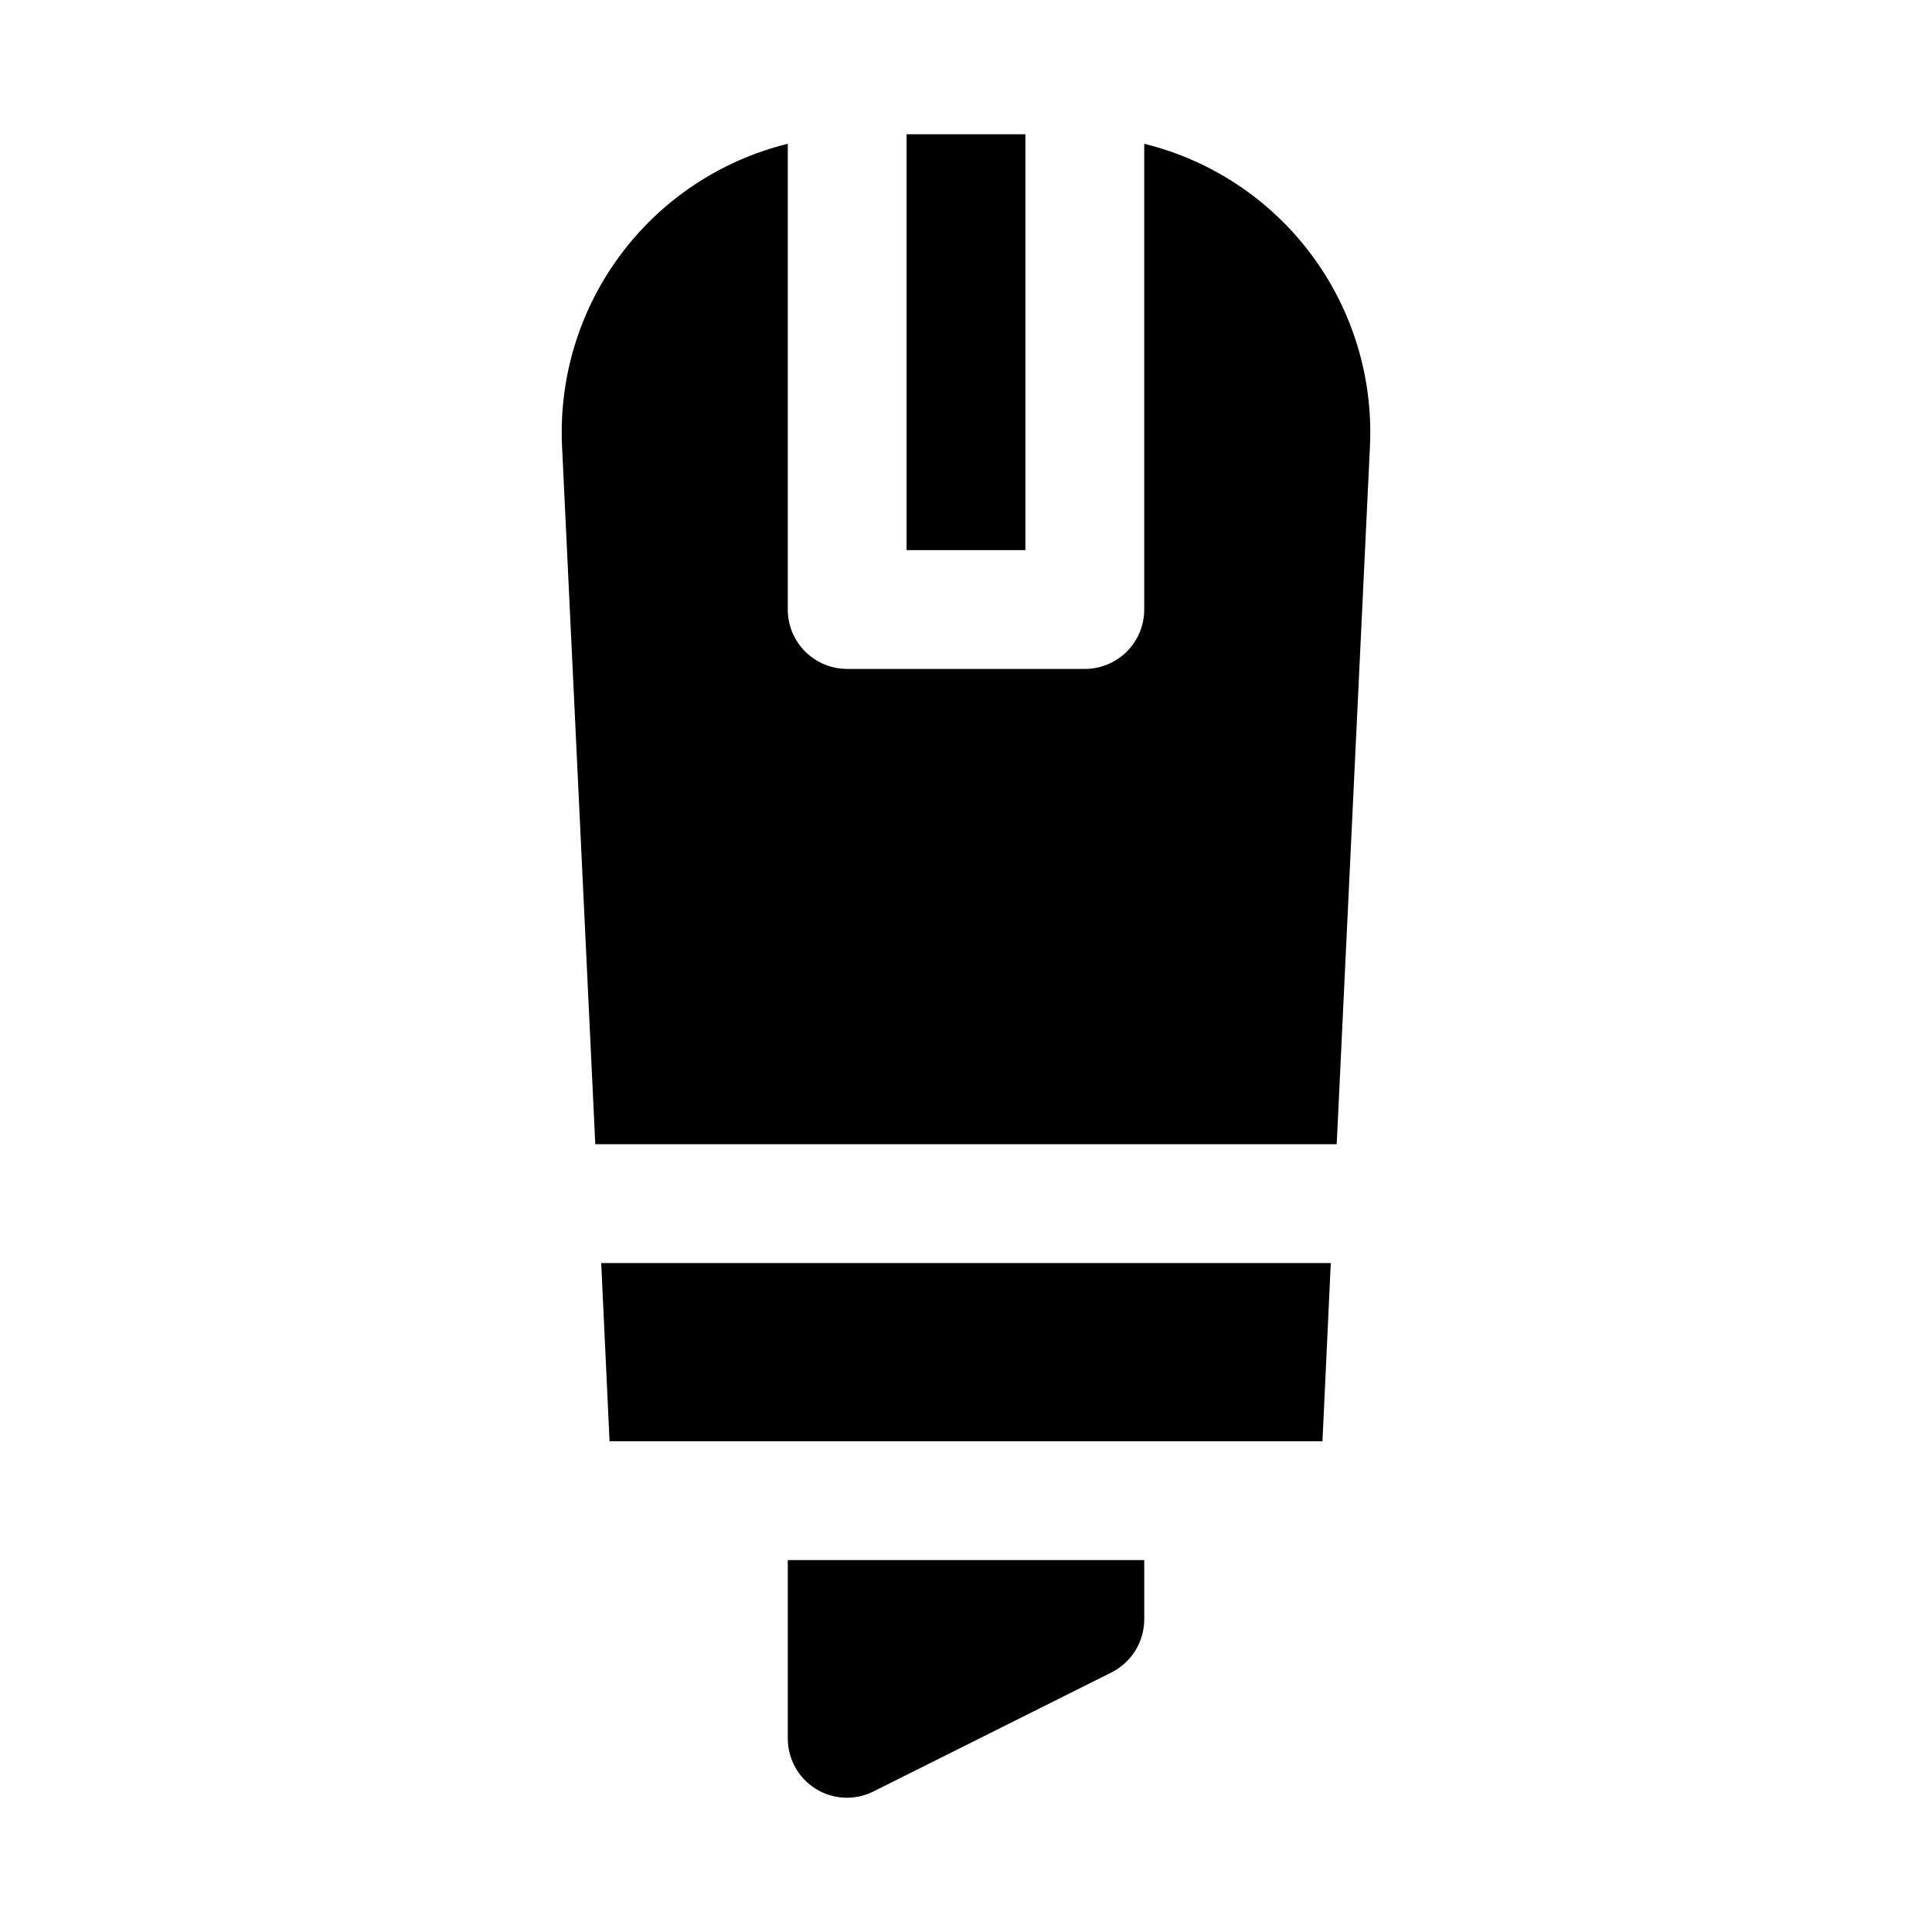
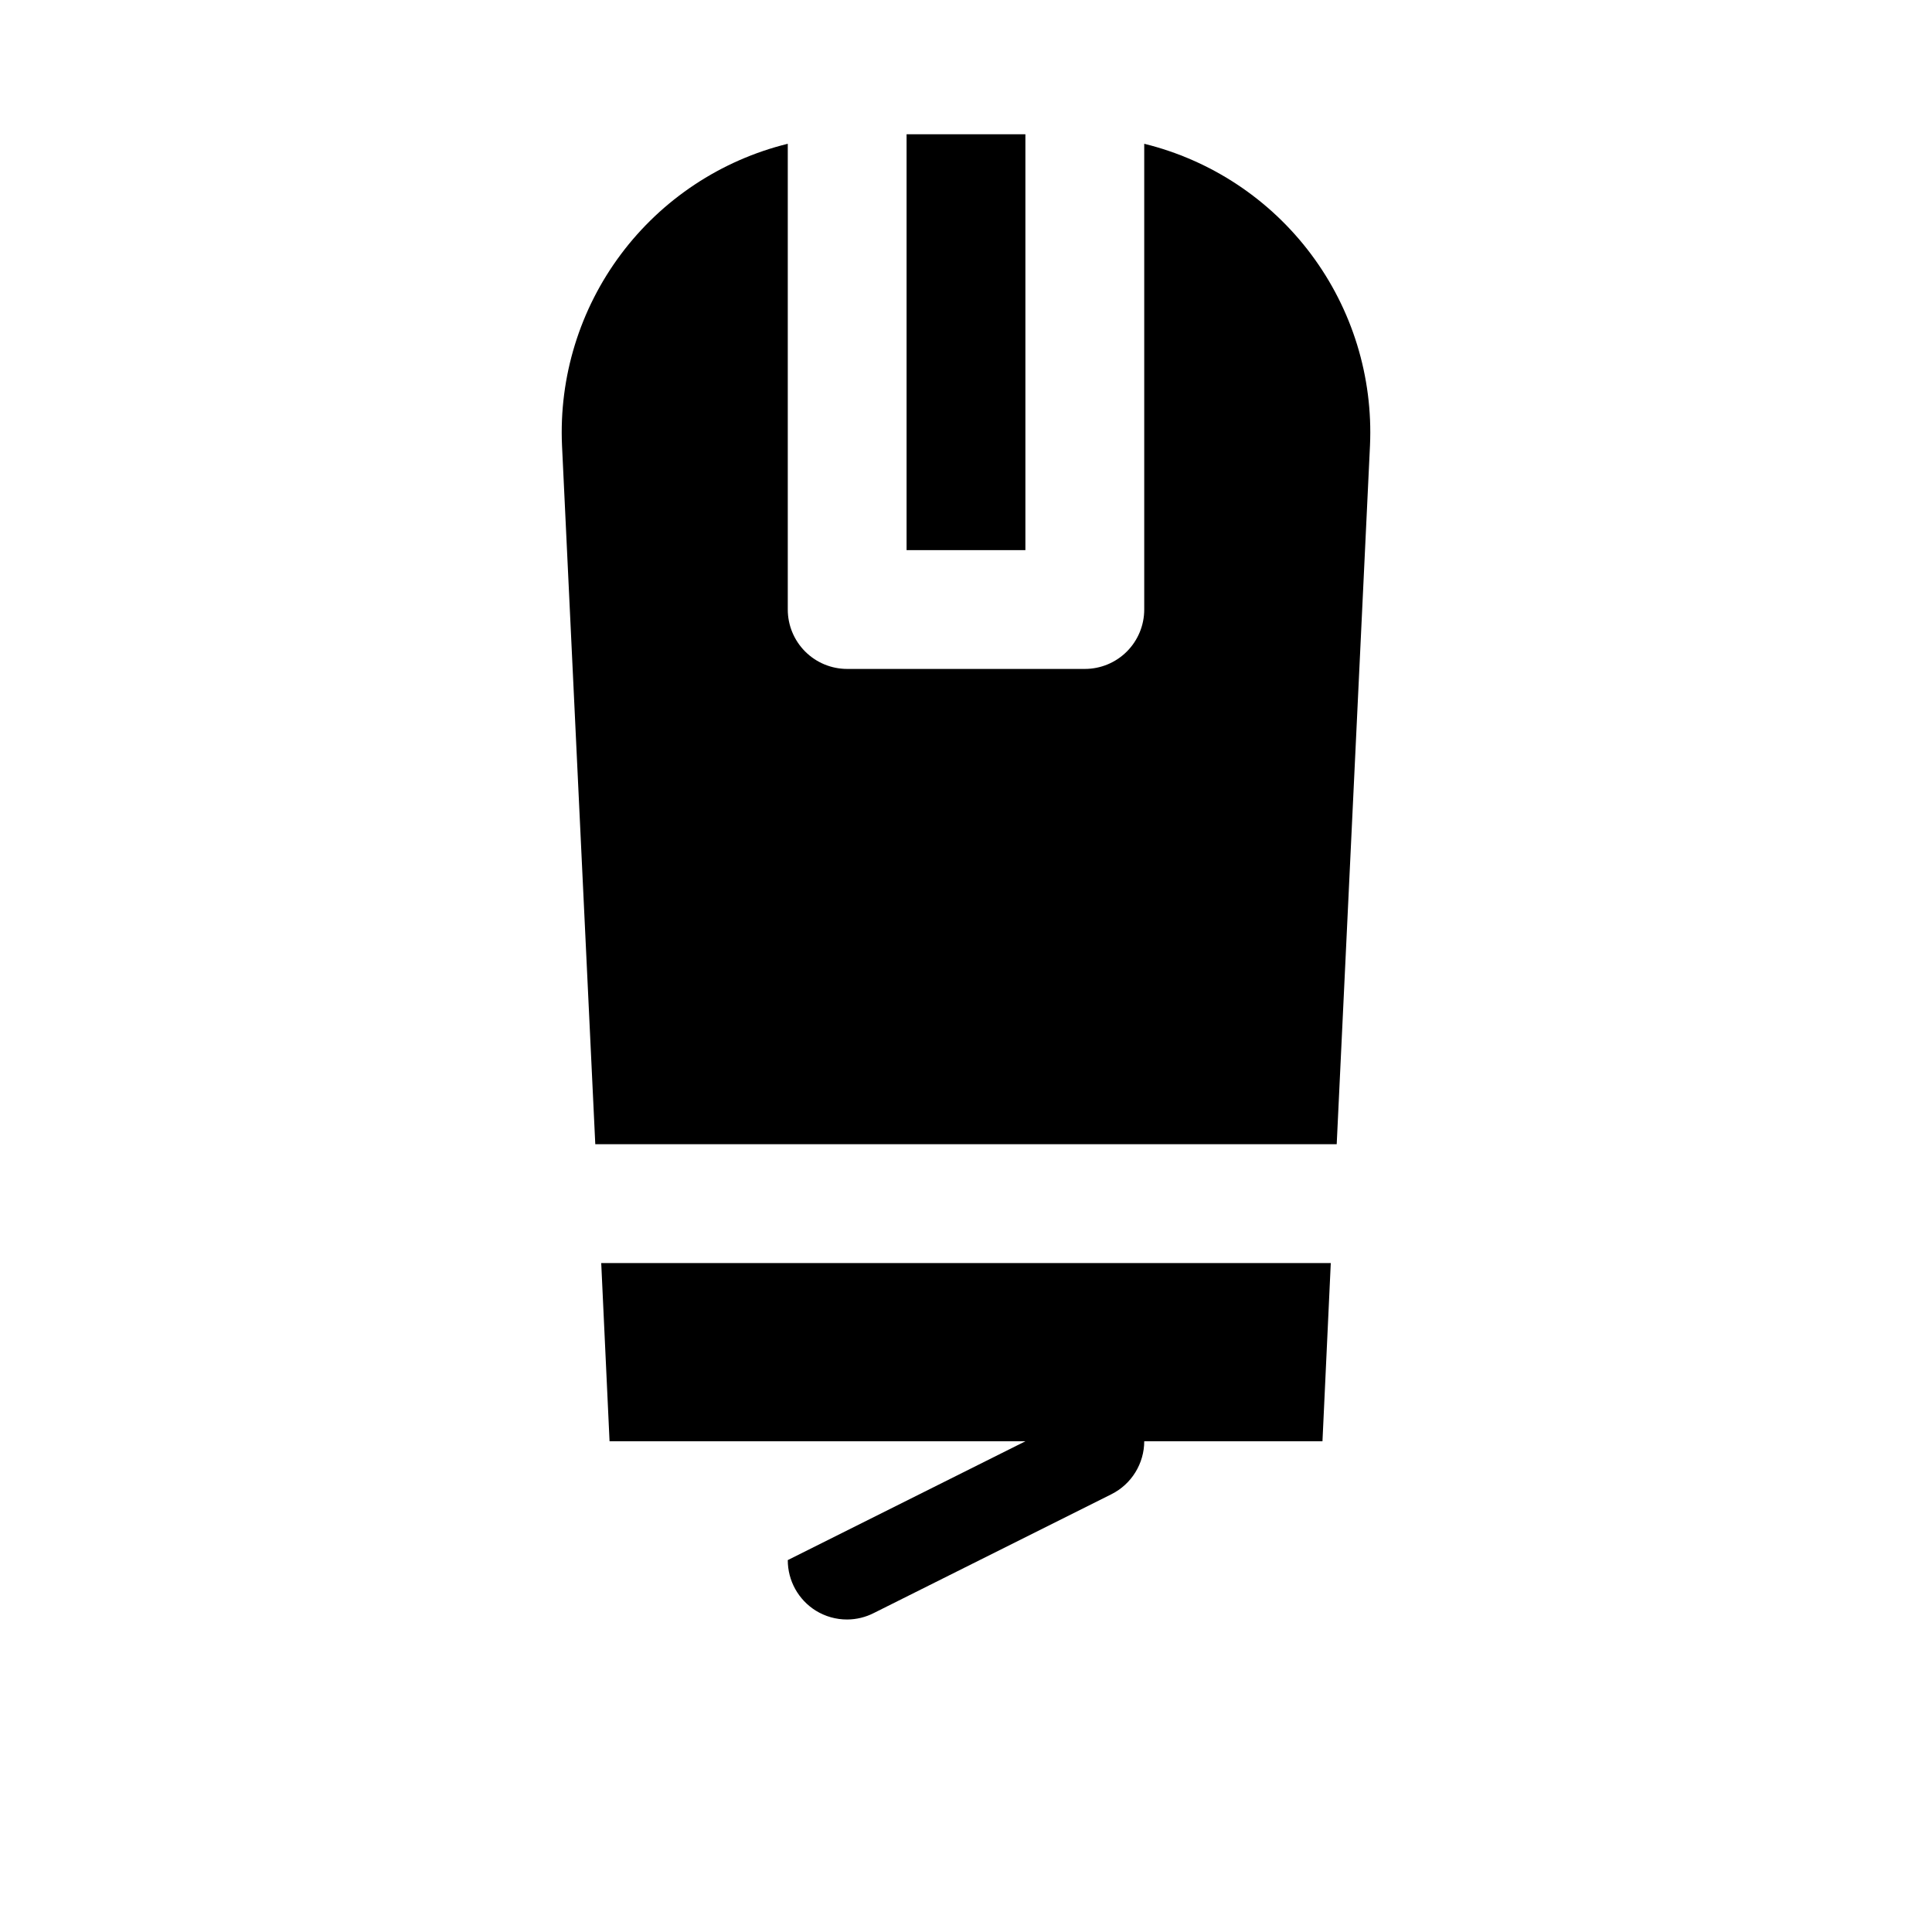
<svg xmlns="http://www.w3.org/2000/svg" fill="#000000" width="800px" height="800px" version="1.1" viewBox="144 144 512 512">
-   <path d="m415.74 289.79h-31.488v-110.21h31.488zm-112.41 188.93 2.207 47.23h188.93l2.203-47.23zm194.91-31.488 8.82-185.15c0.82-18.195-4.695-36.109-15.605-50.695-10.91-14.582-26.539-24.934-44.223-29.285v123.43c0 4.176-1.66 8.18-4.609 11.133-2.953 2.953-6.957 4.609-11.133 4.609h-62.977c-4.176 0-8.18-1.656-11.133-4.609s-4.613-6.957-4.613-11.133v-123.43c-17.684 4.352-33.312 14.703-44.223 29.285-10.91 14.586-16.422 32.5-15.605 50.695l8.816 185.15zm-145.47 110.21v47.234c-0.012 5.438 2.789 10.5 7.402 13.383 2.504 1.551 5.394 2.371 8.344 2.359 2.465-0.012 4.891-0.605 7.082-1.73l62.977-31.488c2.598-1.309 4.781-3.309 6.309-5.785 1.527-2.473 2.344-5.32 2.352-8.227v-15.746z" />
+   <path d="m415.74 289.79h-31.488v-110.21h31.488zm-112.41 188.93 2.207 47.23h188.93l2.203-47.23zm194.91-31.488 8.82-185.15c0.82-18.195-4.695-36.109-15.605-50.695-10.91-14.582-26.539-24.934-44.223-29.285v123.43c0 4.176-1.66 8.18-4.609 11.133-2.953 2.953-6.957 4.609-11.133 4.609h-62.977c-4.176 0-8.18-1.656-11.133-4.609s-4.613-6.957-4.613-11.133v-123.43c-17.684 4.352-33.312 14.703-44.223 29.285-10.91 14.586-16.422 32.5-15.605 50.695l8.816 185.15zm-145.47 110.21c-0.012 5.438 2.789 10.5 7.402 13.383 2.504 1.551 5.394 2.371 8.344 2.359 2.465-0.012 4.891-0.605 7.082-1.73l62.977-31.488c2.598-1.309 4.781-3.309 6.309-5.785 1.527-2.473 2.344-5.32 2.352-8.227v-15.746z" />
</svg>